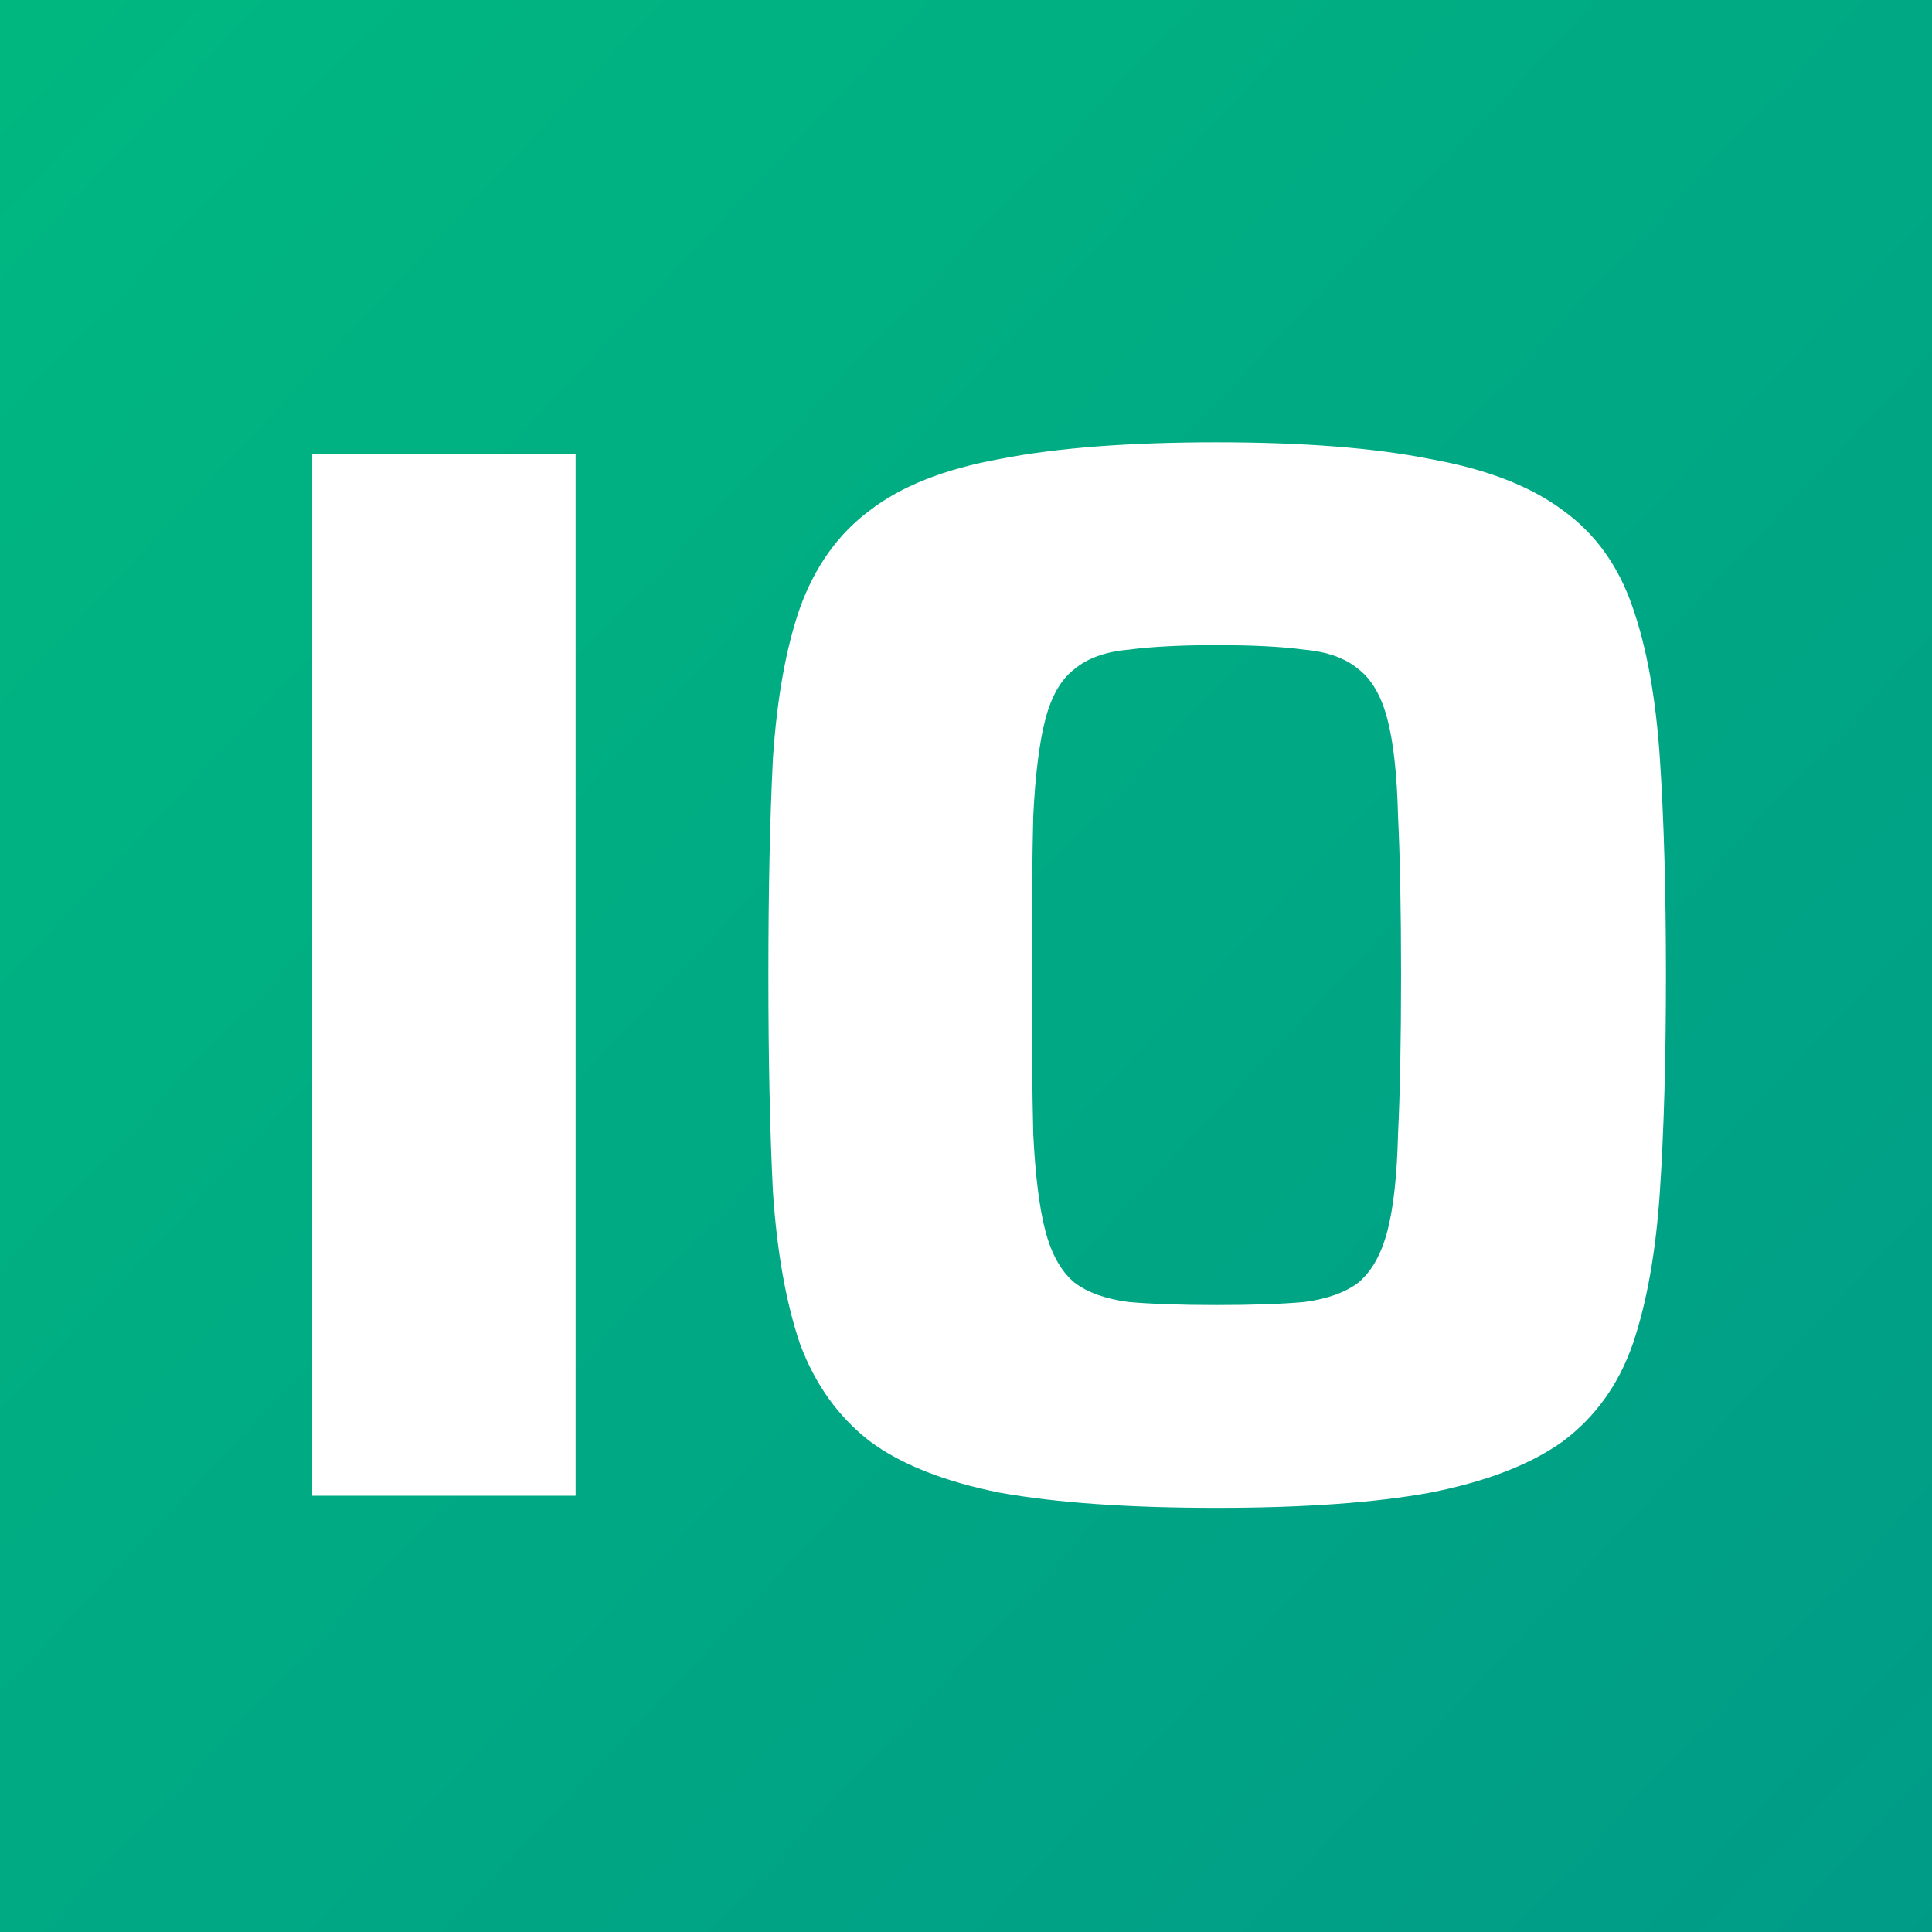
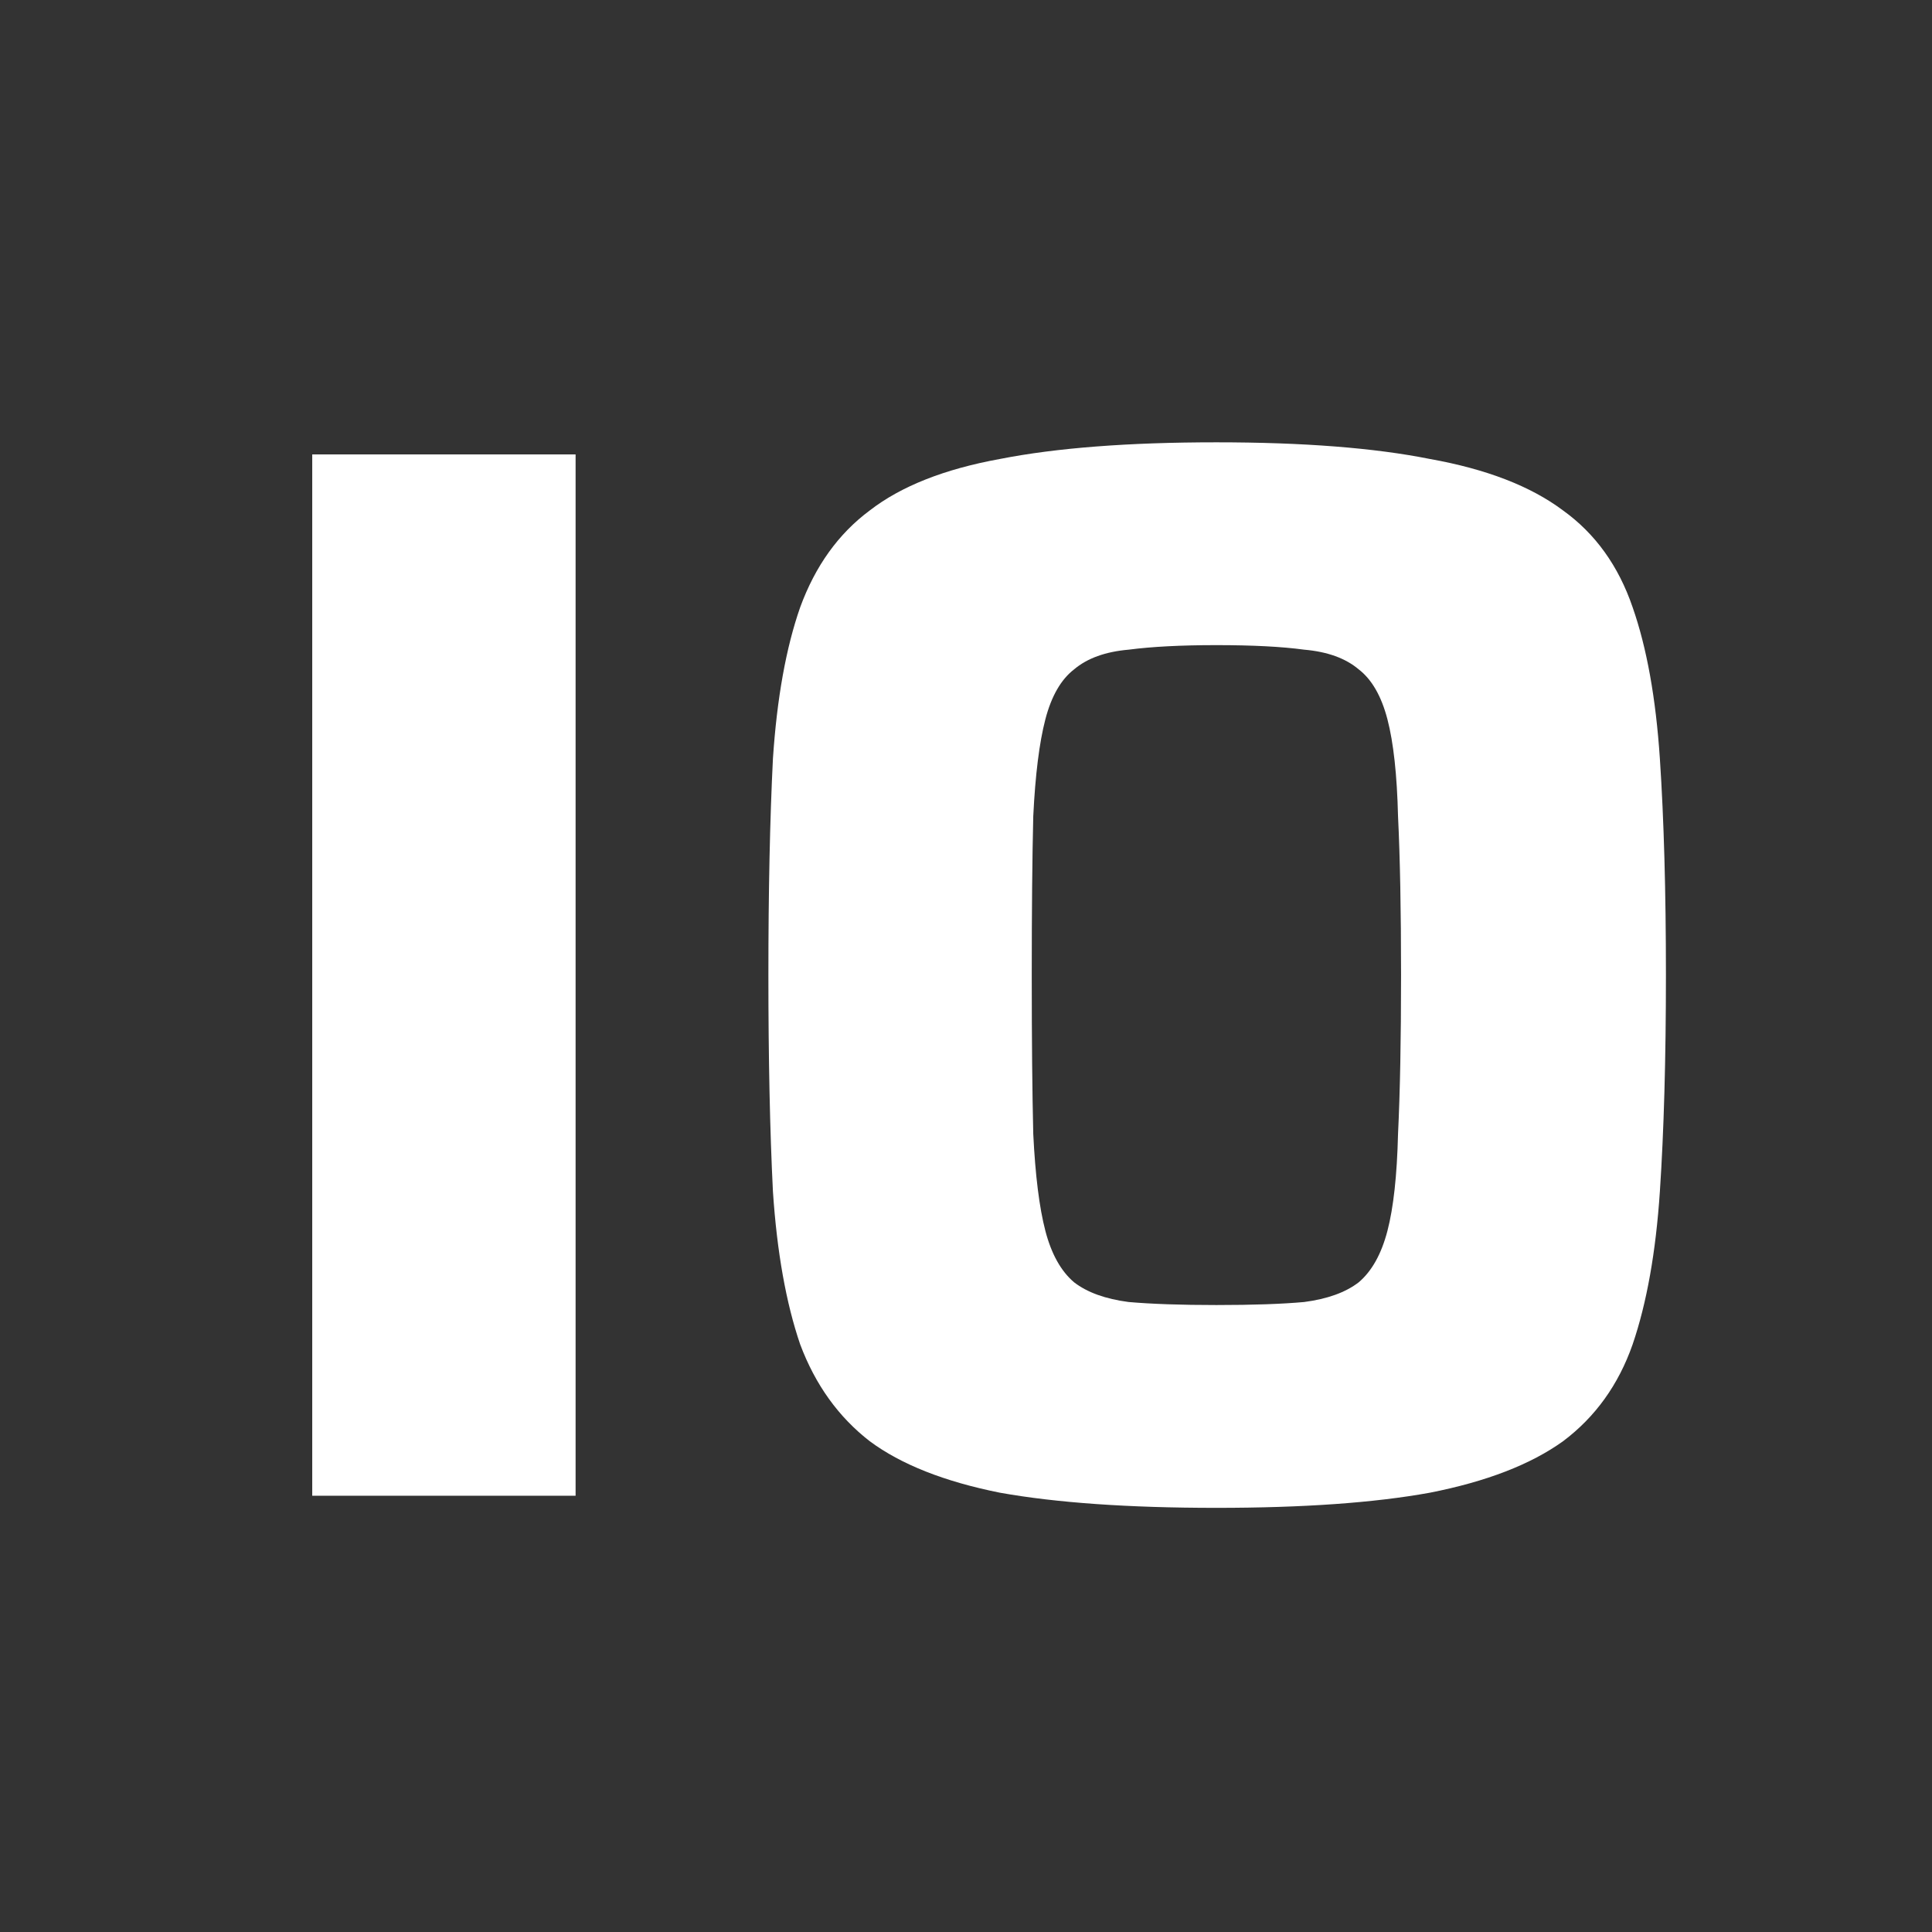
<svg xmlns="http://www.w3.org/2000/svg" width="217" height="217" viewBox="0 0 217 217" fill="none">
  <rect x="0" y="0" width="217" height="217" fill="#333333" stroke="none" />
-   <rect width="217" height="217" fill="url(#paint0_linear_1_6)" />
  <path d="M136.625 169.36C126.765 169.36 118.662 168.793 112.315 167.66C106.082 166.413 101.208 164.487 97.695 161.88C94.182 159.16 91.575 155.533 89.875 151C88.288 146.353 87.268 140.63 86.815 133.83C86.475 127.03 86.305 118.927 86.305 109.52C86.305 100.113 86.475 92.01 86.815 85.21C87.268 78.41 88.288 72.743 89.875 68.21C91.575 63.563 94.182 59.937 97.695 57.33C101.208 54.61 106.082 52.683 112.315 51.55C118.662 50.303 126.765 49.68 136.625 49.68C146.372 49.68 154.362 50.303 160.595 51.55C166.942 52.683 171.928 54.61 175.555 57.33C179.182 59.937 181.788 63.563 183.375 68.21C184.962 72.743 185.982 78.41 186.435 85.21C186.888 92.01 187.115 100.113 187.115 109.52C187.115 118.927 186.888 127.03 186.435 133.83C185.982 140.63 184.962 146.353 183.375 151C181.788 155.533 179.182 159.16 175.555 161.88C171.928 164.487 166.942 166.413 160.595 167.66C154.362 168.793 146.372 169.36 136.625 169.36ZM136.625 146.58C140.705 146.58 143.992 146.467 146.485 146.24C149.092 145.9 151.132 145.163 152.605 144.03C154.078 142.783 155.155 140.857 155.835 138.25C156.515 135.643 156.912 132.017 157.025 127.37C157.252 122.723 157.365 116.773 157.365 109.52C157.365 102.267 157.252 96.317 157.025 91.67C156.912 87.023 156.515 83.397 155.835 80.79C155.155 78.183 154.078 76.313 152.605 75.18C151.132 73.933 149.092 73.197 146.485 72.97C143.992 72.63 140.705 72.46 136.625 72.46C132.658 72.46 129.372 72.63 126.765 72.97C124.158 73.197 122.118 73.933 120.645 75.18C119.172 76.313 118.095 78.183 117.415 80.79C116.735 83.397 116.282 87.023 116.055 91.67C115.942 96.317 115.885 102.267 115.885 109.52C115.885 116.773 115.942 122.723 116.055 127.37C116.282 132.017 116.735 135.643 117.415 138.25C118.095 140.857 119.172 142.783 120.645 144.03C122.118 145.163 124.158 145.9 126.765 146.24C129.372 146.467 132.658 146.58 136.625 146.58Z" fill="white" />
  <path d="M35.07 168V51.04H64.65V168H35.07Z" fill="white" />
  <defs>
    <linearGradient id="paint0_linear_1_6" x1="-8" y1="-1.00042e-07" x2="222" y2="217" gradientUnits="userSpaceOnUse">
      <stop stop-color="#00B880" />
      <stop offset="1" stop-color="#009B87" />
    </linearGradient>
  </defs>
</svg>